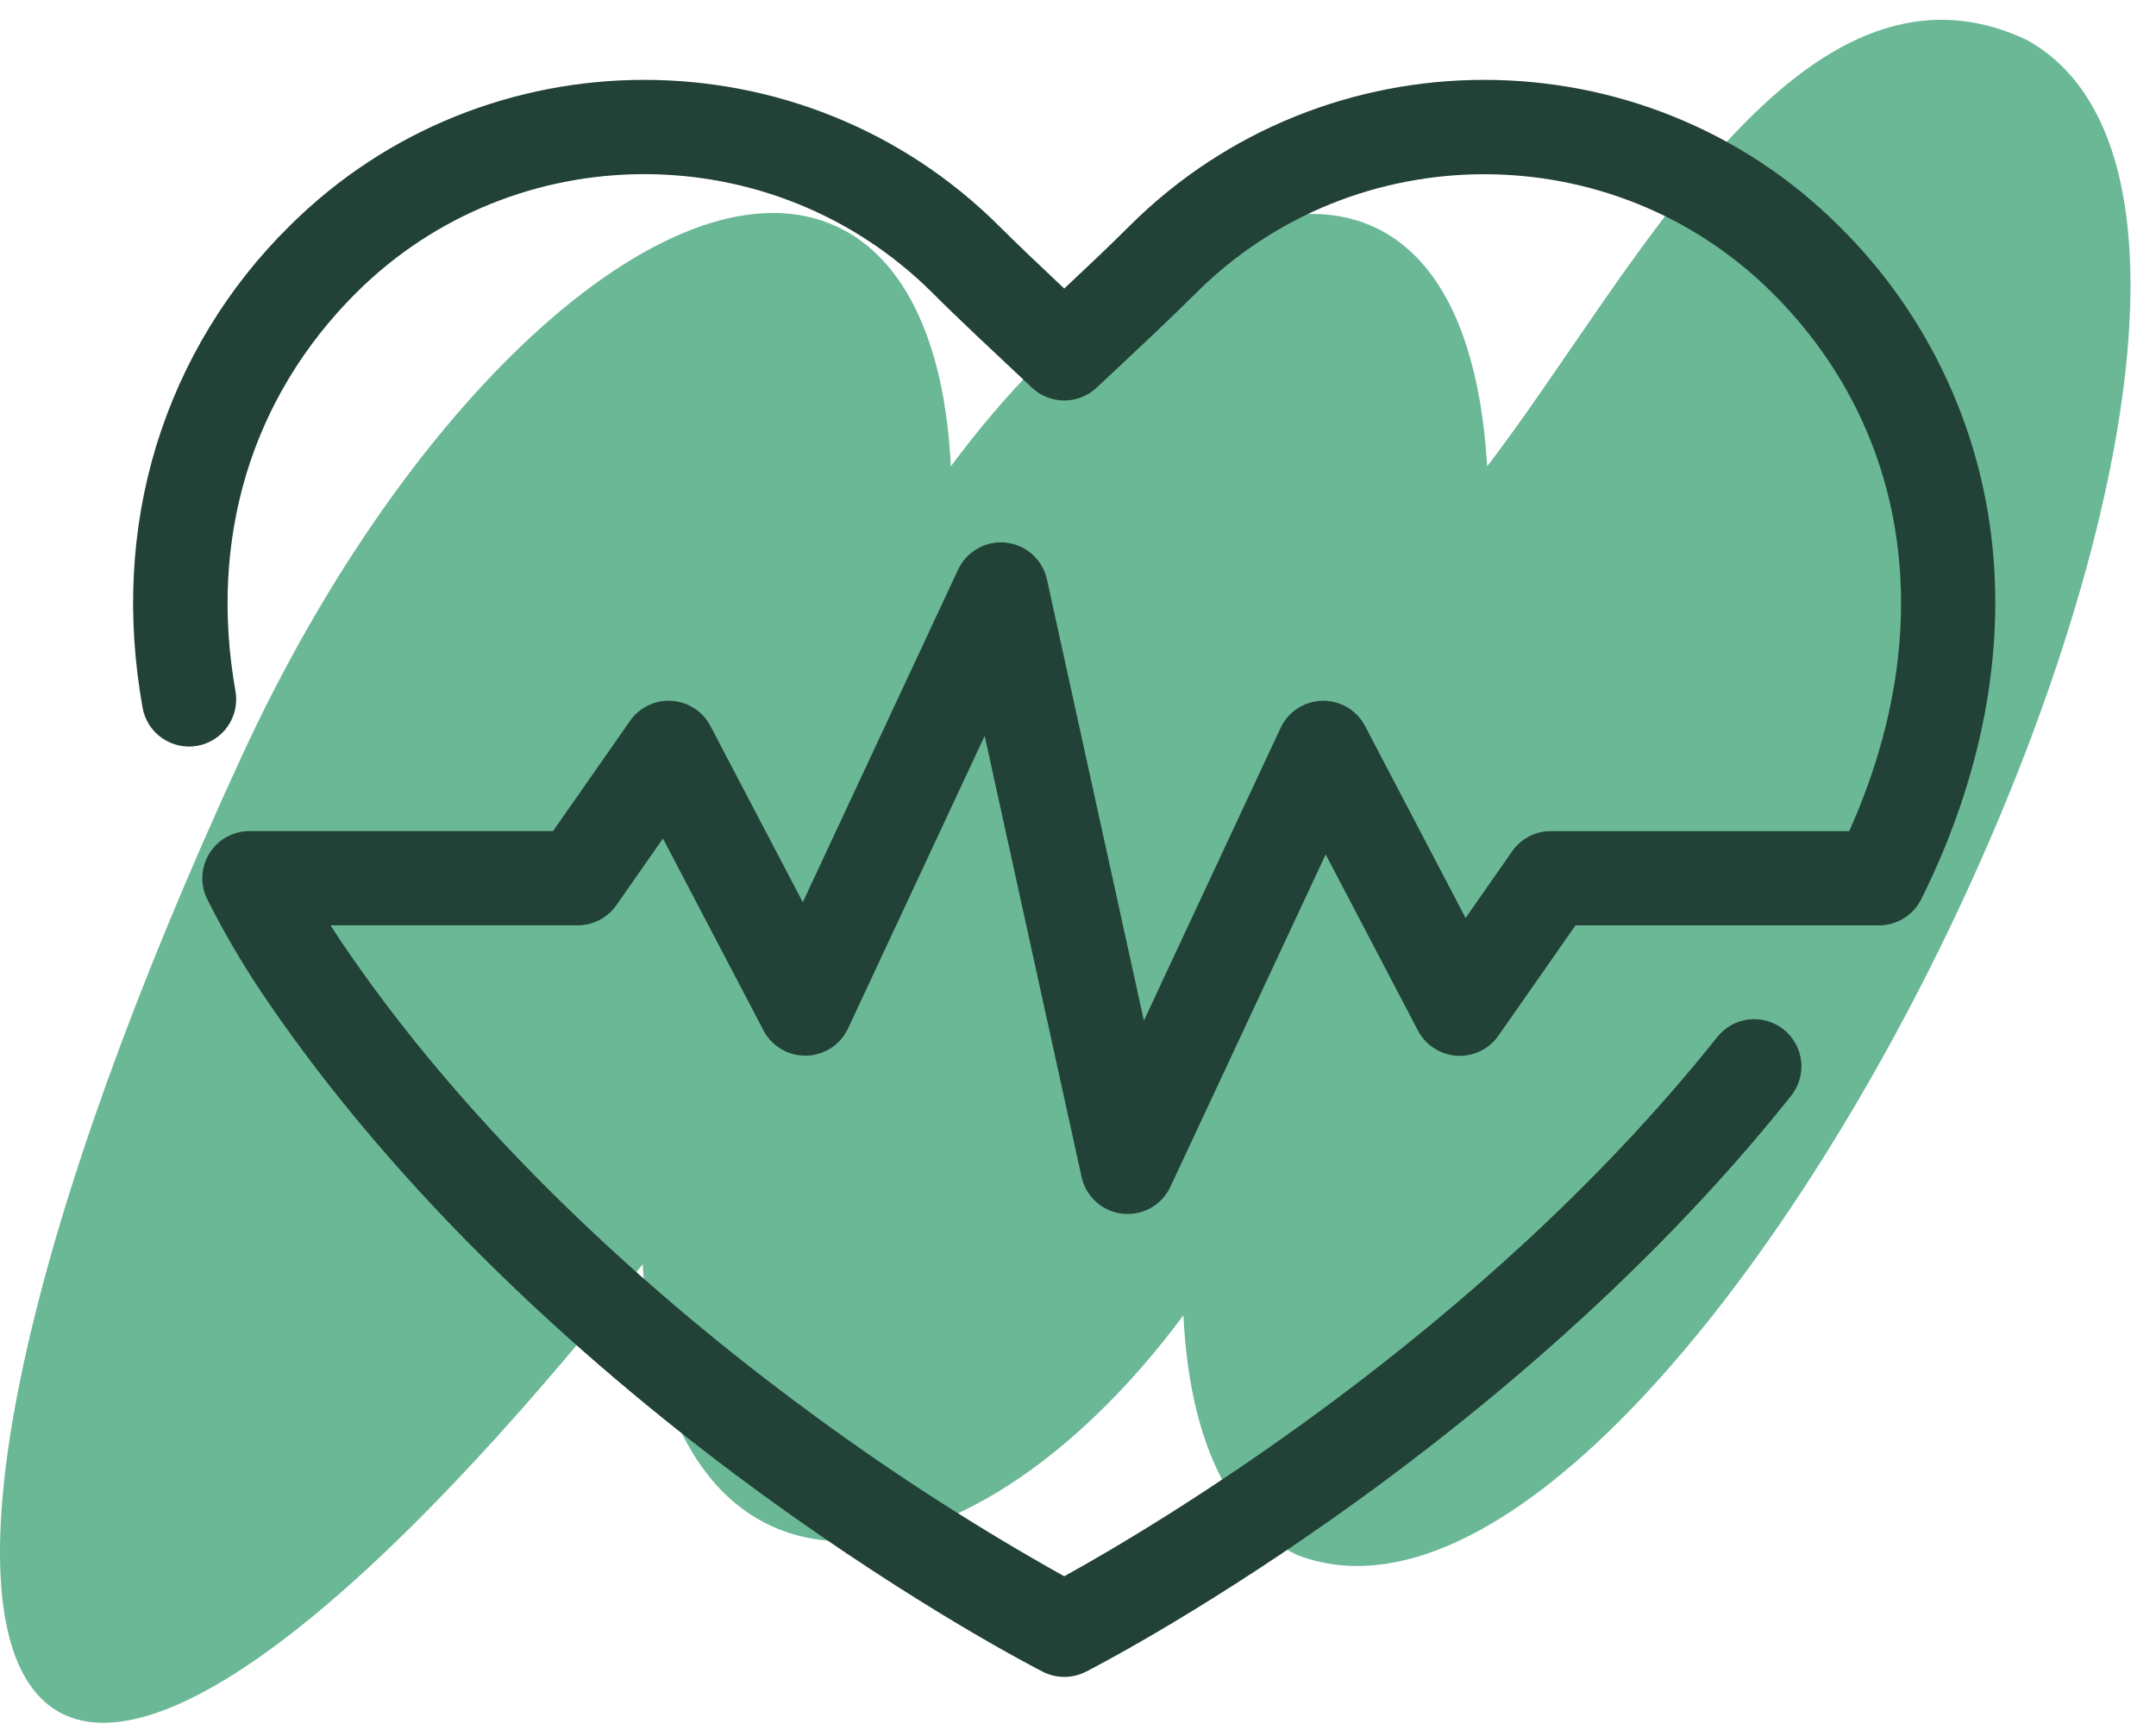
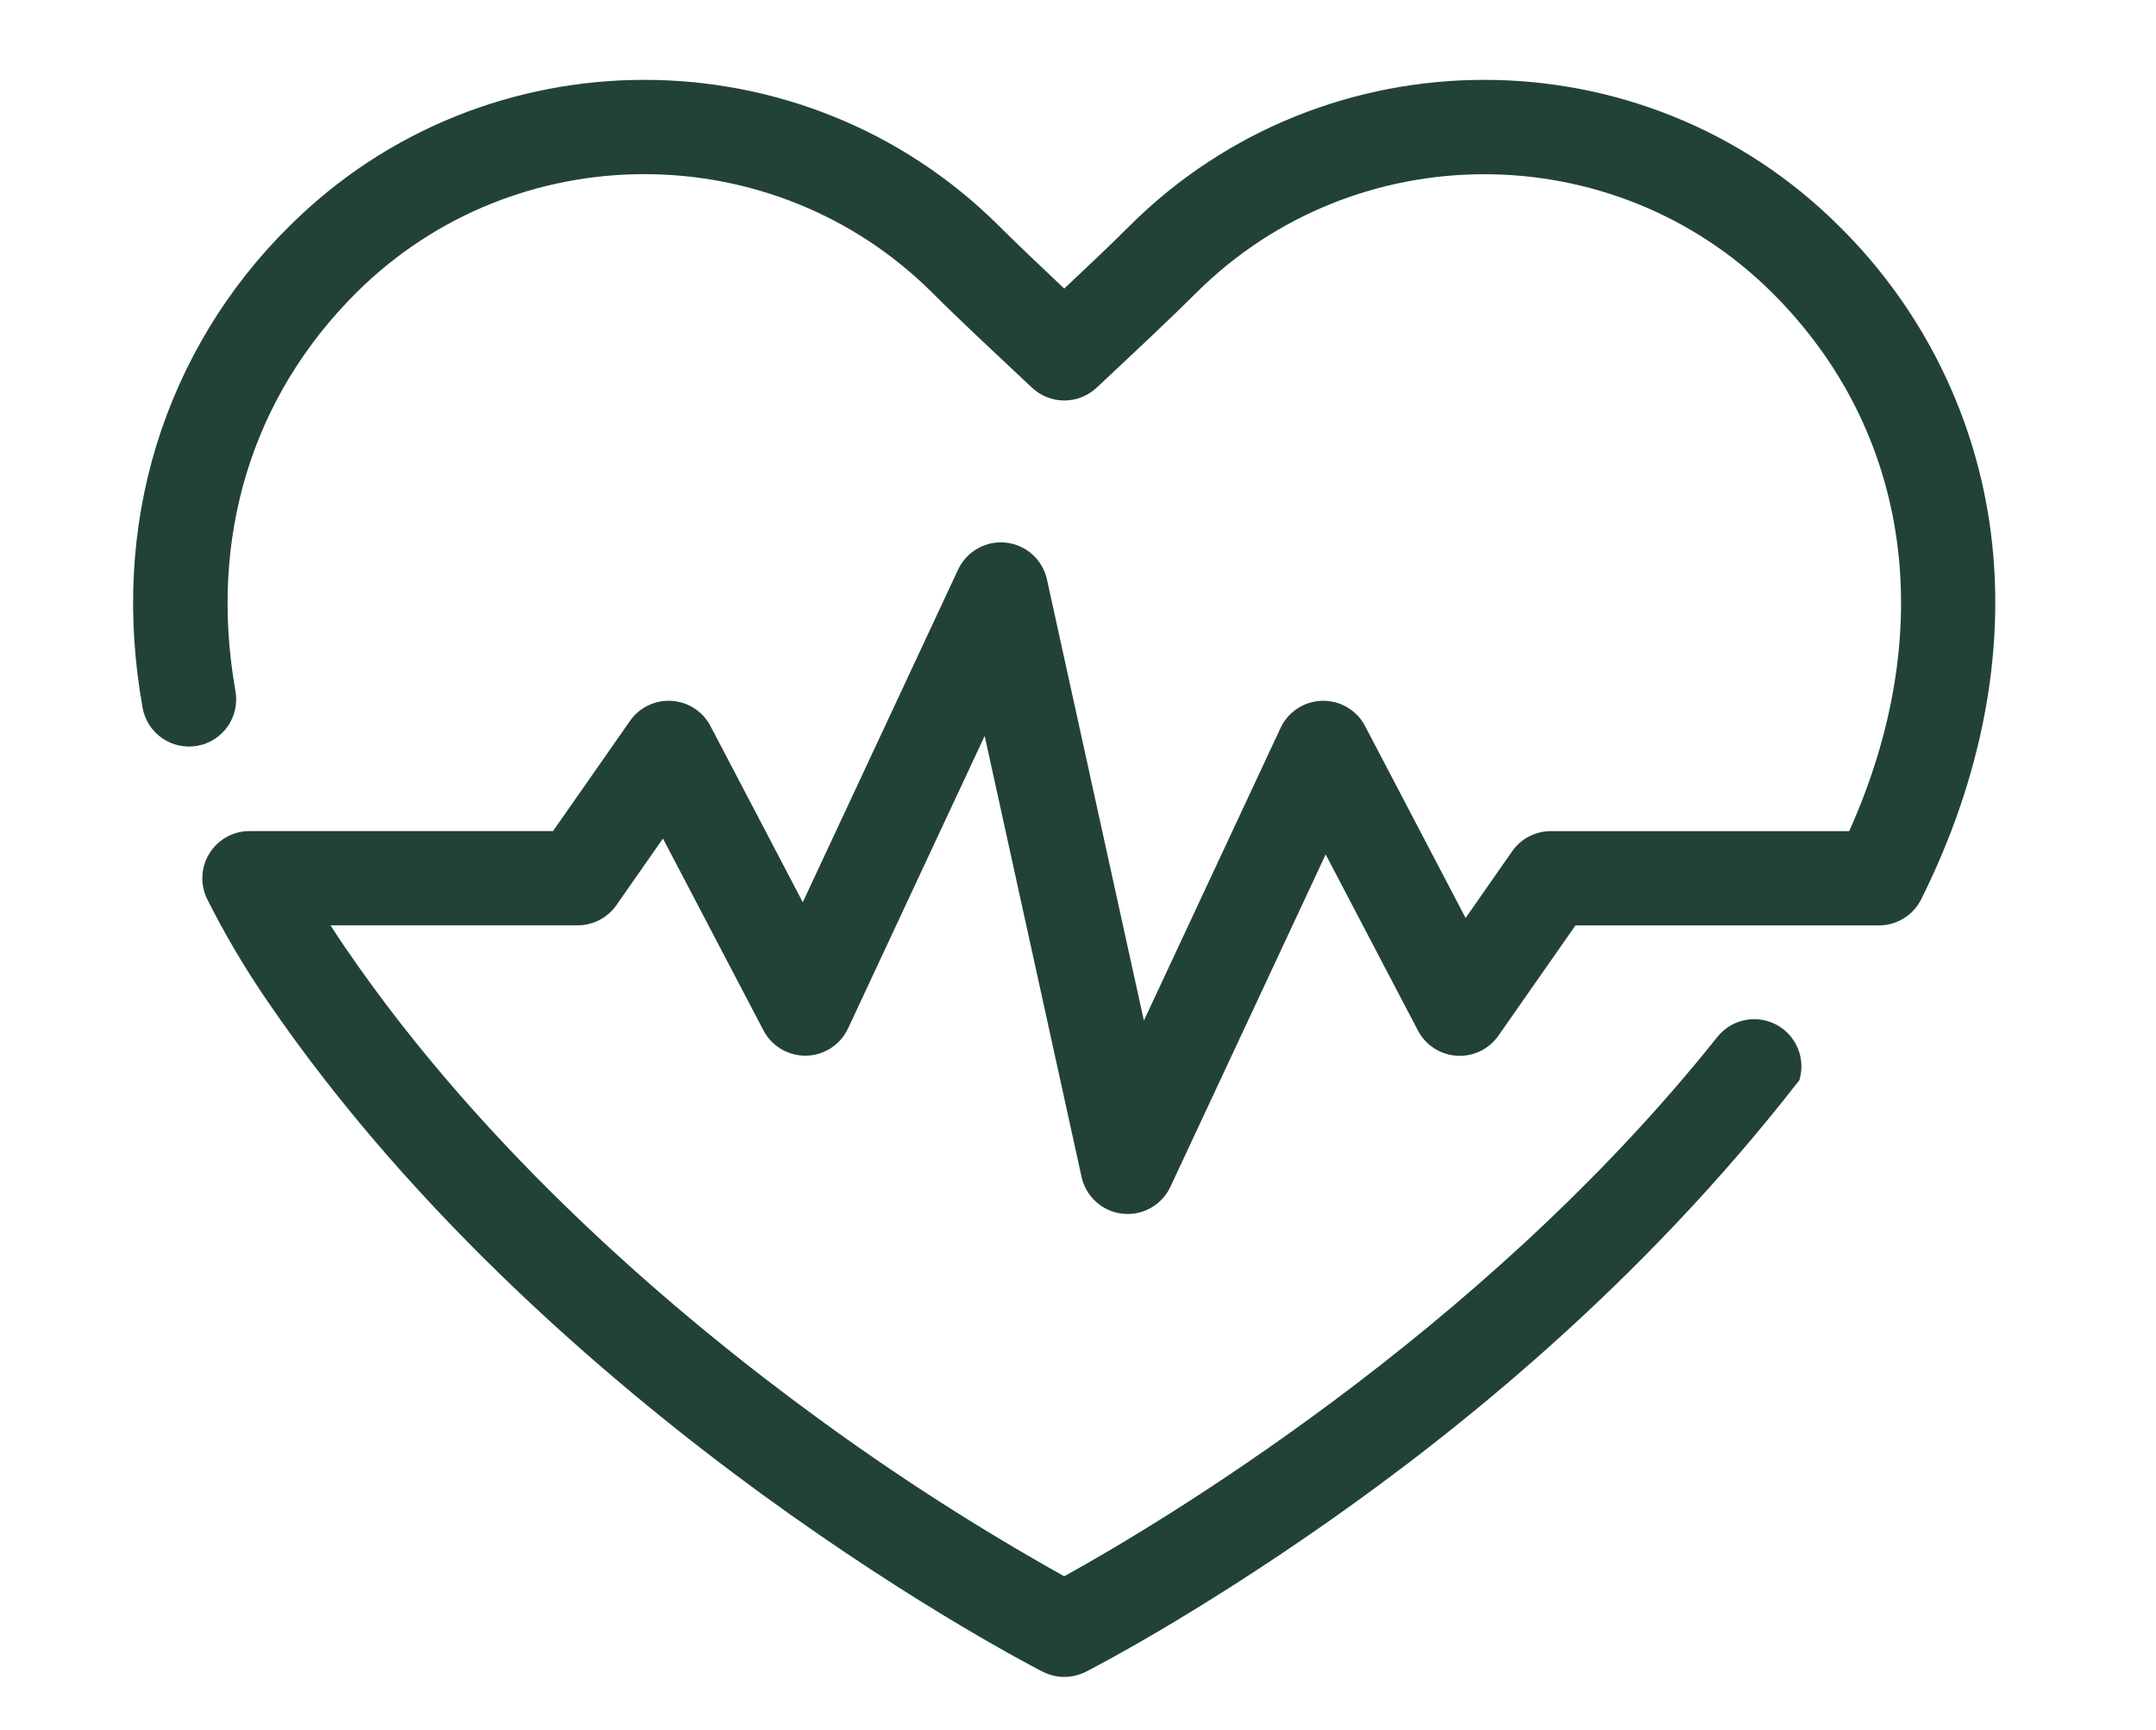
<svg xmlns="http://www.w3.org/2000/svg" width="81" height="65" viewBox="0 0 81 65" fill="none">
-   <path d="M76.145 1.5C67.645 -2.5 61.378 10.335 55.873 17.519C55.018 3.345 43.904 6.503 35.723 17.519C35.505 13.046 34.086 9.75 31.451 8.516C25.462 5.715 15.451 14.605 9.092 28.389C-7.337 64 -1.019 79.085 24.145 47.5C25 61.674 36.279 60.431 44.46 49.415C44.677 53.888 46.096 57.184 48.732 58.418C63.53 64.125 90.017 9.196 76.145 1.5Z" fill="#6BB896" />
-   <path d="M39.983 63C39.704 63 39.428 62.933 39.179 62.806C38.992 62.712 34.512 60.417 28.66 56.161C23.26 52.227 15.634 45.811 10.01 37.557C9.186 36.352 8.444 35.093 7.788 33.788C7.653 33.518 7.589 33.218 7.603 32.916C7.617 32.614 7.707 32.321 7.866 32.064C8.025 31.806 8.247 31.594 8.511 31.447C8.775 31.299 9.072 31.222 9.374 31.222H20.778L23.668 27.085C23.842 26.835 24.077 26.635 24.352 26.503C24.626 26.37 24.93 26.311 25.234 26.33C25.538 26.349 25.831 26.447 26.087 26.612C26.342 26.778 26.551 27.007 26.692 27.277L30.16 33.896L35.994 21.402C36.151 21.066 36.409 20.787 36.732 20.605C37.056 20.422 37.428 20.346 37.797 20.387C38.166 20.428 38.513 20.584 38.789 20.832C39.065 21.081 39.255 21.41 39.334 21.772L42.975 38.343L48.109 27.351C48.249 27.052 48.469 26.797 48.746 26.616C49.023 26.436 49.344 26.336 49.675 26.328C50.005 26.321 50.331 26.405 50.616 26.573C50.901 26.741 51.133 26.985 51.286 27.278L55.062 34.488L56.811 31.982C56.974 31.748 57.192 31.557 57.445 31.425C57.698 31.293 57.979 31.224 58.264 31.224H69.474C72.853 23.694 71.802 16.196 66.582 11C60.617 5.061 50.91 5.061 44.944 11C43.932 12.007 42.658 13.2 41.309 14.463L41.197 14.567C40.868 14.875 40.435 15.046 39.986 15.046C39.536 15.046 39.102 14.875 38.774 14.567L38.656 14.457C37.307 13.189 36.035 12.007 35.025 10.996C29.059 5.058 19.352 5.058 13.387 10.996C9.439 14.925 7.832 20.242 8.846 25.963C8.928 26.426 8.824 26.903 8.555 27.289C8.286 27.674 7.875 27.938 7.412 28.02C7.183 28.061 6.948 28.056 6.72 28.006C6.493 27.956 6.278 27.862 6.087 27.729C5.896 27.596 5.733 27.426 5.607 27.23C5.482 27.034 5.396 26.814 5.356 26.585C4.747 23.171 4.921 19.86 5.871 16.745C6.83 13.618 8.553 10.778 10.885 8.484C18.23 1.172 30.181 1.172 37.527 8.484C38.226 9.18 39.071 9.982 39.983 10.841C40.896 9.982 41.741 9.186 42.44 8.484C49.785 1.172 61.737 1.172 69.082 8.484C72.238 11.591 74.254 15.672 74.803 20.067C75.36 24.494 74.449 29.238 72.178 33.786C72.028 34.087 71.794 34.34 71.505 34.513C71.216 34.687 70.883 34.774 70.546 34.766H59.191L56.3 38.902C56.127 39.153 55.891 39.355 55.617 39.488C55.343 39.621 55.039 39.682 54.735 39.663C54.431 39.645 54.136 39.548 53.88 39.383C53.624 39.218 53.415 38.989 53.273 38.719L49.805 32.1L43.971 44.588C43.814 44.923 43.556 45.201 43.233 45.382C42.91 45.563 42.538 45.638 42.17 45.597C41.802 45.557 41.456 45.402 41.181 45.154C40.905 44.907 40.714 44.579 40.634 44.218L36.994 27.647L31.86 38.639C31.72 38.938 31.499 39.192 31.223 39.373C30.946 39.553 30.625 39.653 30.294 39.66C29.964 39.668 29.639 39.583 29.354 39.416C29.069 39.248 28.837 39.005 28.684 38.712L24.907 31.502L23.157 34.007C22.994 34.24 22.776 34.431 22.523 34.563C22.27 34.695 21.989 34.764 21.704 34.764H12.418C12.587 35.03 12.762 35.294 12.94 35.556C18.262 43.367 25.533 49.49 30.694 53.257C33.665 55.432 36.767 57.423 39.982 59.219C43.222 57.431 55.566 50.182 64.497 38.986C64.64 38.799 64.819 38.642 65.024 38.524C65.229 38.407 65.455 38.331 65.689 38.302C65.923 38.273 66.161 38.292 66.388 38.356C66.615 38.42 66.827 38.529 67.011 38.676C67.196 38.823 67.349 39.005 67.462 39.213C67.576 39.42 67.646 39.647 67.67 39.882C67.694 40.117 67.671 40.354 67.602 40.58C67.533 40.806 67.419 41.015 67.269 41.197C61.616 48.288 54.728 53.776 49.945 57.136C44.762 60.777 40.948 62.73 40.787 62.81C40.538 62.935 40.262 63.001 39.983 63Z" fill="#224237" />
+   <path d="M39.983 63C39.704 63 39.428 62.933 39.179 62.806C38.992 62.712 34.512 60.417 28.66 56.161C23.26 52.227 15.634 45.811 10.01 37.557C9.186 36.352 8.444 35.093 7.788 33.788C7.653 33.518 7.589 33.218 7.603 32.916C7.617 32.614 7.707 32.321 7.866 32.064C8.025 31.806 8.247 31.594 8.511 31.447C8.775 31.299 9.072 31.222 9.374 31.222H20.778L23.668 27.085C23.842 26.835 24.077 26.635 24.352 26.503C24.626 26.37 24.93 26.311 25.234 26.33C25.538 26.349 25.831 26.447 26.087 26.612C26.342 26.778 26.551 27.007 26.692 27.277L30.16 33.896L35.994 21.402C36.151 21.066 36.409 20.787 36.732 20.605C37.056 20.422 37.428 20.346 37.797 20.387C38.166 20.428 38.513 20.584 38.789 20.832C39.065 21.081 39.255 21.41 39.334 21.772L42.975 38.343L48.109 27.351C48.249 27.052 48.469 26.797 48.746 26.616C49.023 26.436 49.344 26.336 49.675 26.328C50.005 26.321 50.331 26.405 50.616 26.573C50.901 26.741 51.133 26.985 51.286 27.278L55.062 34.488L56.811 31.982C56.974 31.748 57.192 31.557 57.445 31.425C57.698 31.293 57.979 31.224 58.264 31.224H69.474C72.853 23.694 71.802 16.196 66.582 11C60.617 5.061 50.91 5.061 44.944 11C43.932 12.007 42.658 13.2 41.309 14.463L41.197 14.567C40.868 14.875 40.435 15.046 39.986 15.046C39.536 15.046 39.102 14.875 38.774 14.567L38.656 14.457C37.307 13.189 36.035 12.007 35.025 10.996C29.059 5.058 19.352 5.058 13.387 10.996C9.439 14.925 7.832 20.242 8.846 25.963C8.928 26.426 8.824 26.903 8.555 27.289C8.286 27.674 7.875 27.938 7.412 28.02C7.183 28.061 6.948 28.056 6.72 28.006C6.493 27.956 6.278 27.862 6.087 27.729C5.896 27.596 5.733 27.426 5.607 27.23C5.482 27.034 5.396 26.814 5.356 26.585C4.747 23.171 4.921 19.86 5.871 16.745C6.83 13.618 8.553 10.778 10.885 8.484C18.23 1.172 30.181 1.172 37.527 8.484C38.226 9.18 39.071 9.982 39.983 10.841C40.896 9.982 41.741 9.186 42.44 8.484C49.785 1.172 61.737 1.172 69.082 8.484C72.238 11.591 74.254 15.672 74.803 20.067C75.36 24.494 74.449 29.238 72.178 33.786C72.028 34.087 71.794 34.34 71.505 34.513C71.216 34.687 70.883 34.774 70.546 34.766H59.191L56.3 38.902C56.127 39.153 55.891 39.355 55.617 39.488C55.343 39.621 55.039 39.682 54.735 39.663C54.431 39.645 54.136 39.548 53.88 39.383C53.624 39.218 53.415 38.989 53.273 38.719L49.805 32.1L43.971 44.588C43.814 44.923 43.556 45.201 43.233 45.382C42.91 45.563 42.538 45.638 42.17 45.597C41.802 45.557 41.456 45.402 41.181 45.154C40.905 44.907 40.714 44.579 40.634 44.218L36.994 27.647L31.86 38.639C31.72 38.938 31.499 39.192 31.223 39.373C30.946 39.553 30.625 39.653 30.294 39.66C29.964 39.668 29.639 39.583 29.354 39.416C29.069 39.248 28.837 39.005 28.684 38.712L24.907 31.502L23.157 34.007C22.994 34.24 22.776 34.431 22.523 34.563C22.27 34.695 21.989 34.764 21.704 34.764H12.418C12.587 35.03 12.762 35.294 12.94 35.556C18.262 43.367 25.533 49.49 30.694 53.257C33.665 55.432 36.767 57.423 39.982 59.219C43.222 57.431 55.566 50.182 64.497 38.986C64.64 38.799 64.819 38.642 65.024 38.524C65.229 38.407 65.455 38.331 65.689 38.302C65.923 38.273 66.161 38.292 66.388 38.356C66.615 38.42 66.827 38.529 67.011 38.676C67.196 38.823 67.349 39.005 67.462 39.213C67.576 39.42 67.646 39.647 67.67 39.882C67.694 40.117 67.671 40.354 67.602 40.58C61.616 48.288 54.728 53.776 49.945 57.136C44.762 60.777 40.948 62.73 40.787 62.81C40.538 62.935 40.262 63.001 39.983 63Z" fill="#224237" />
</svg>